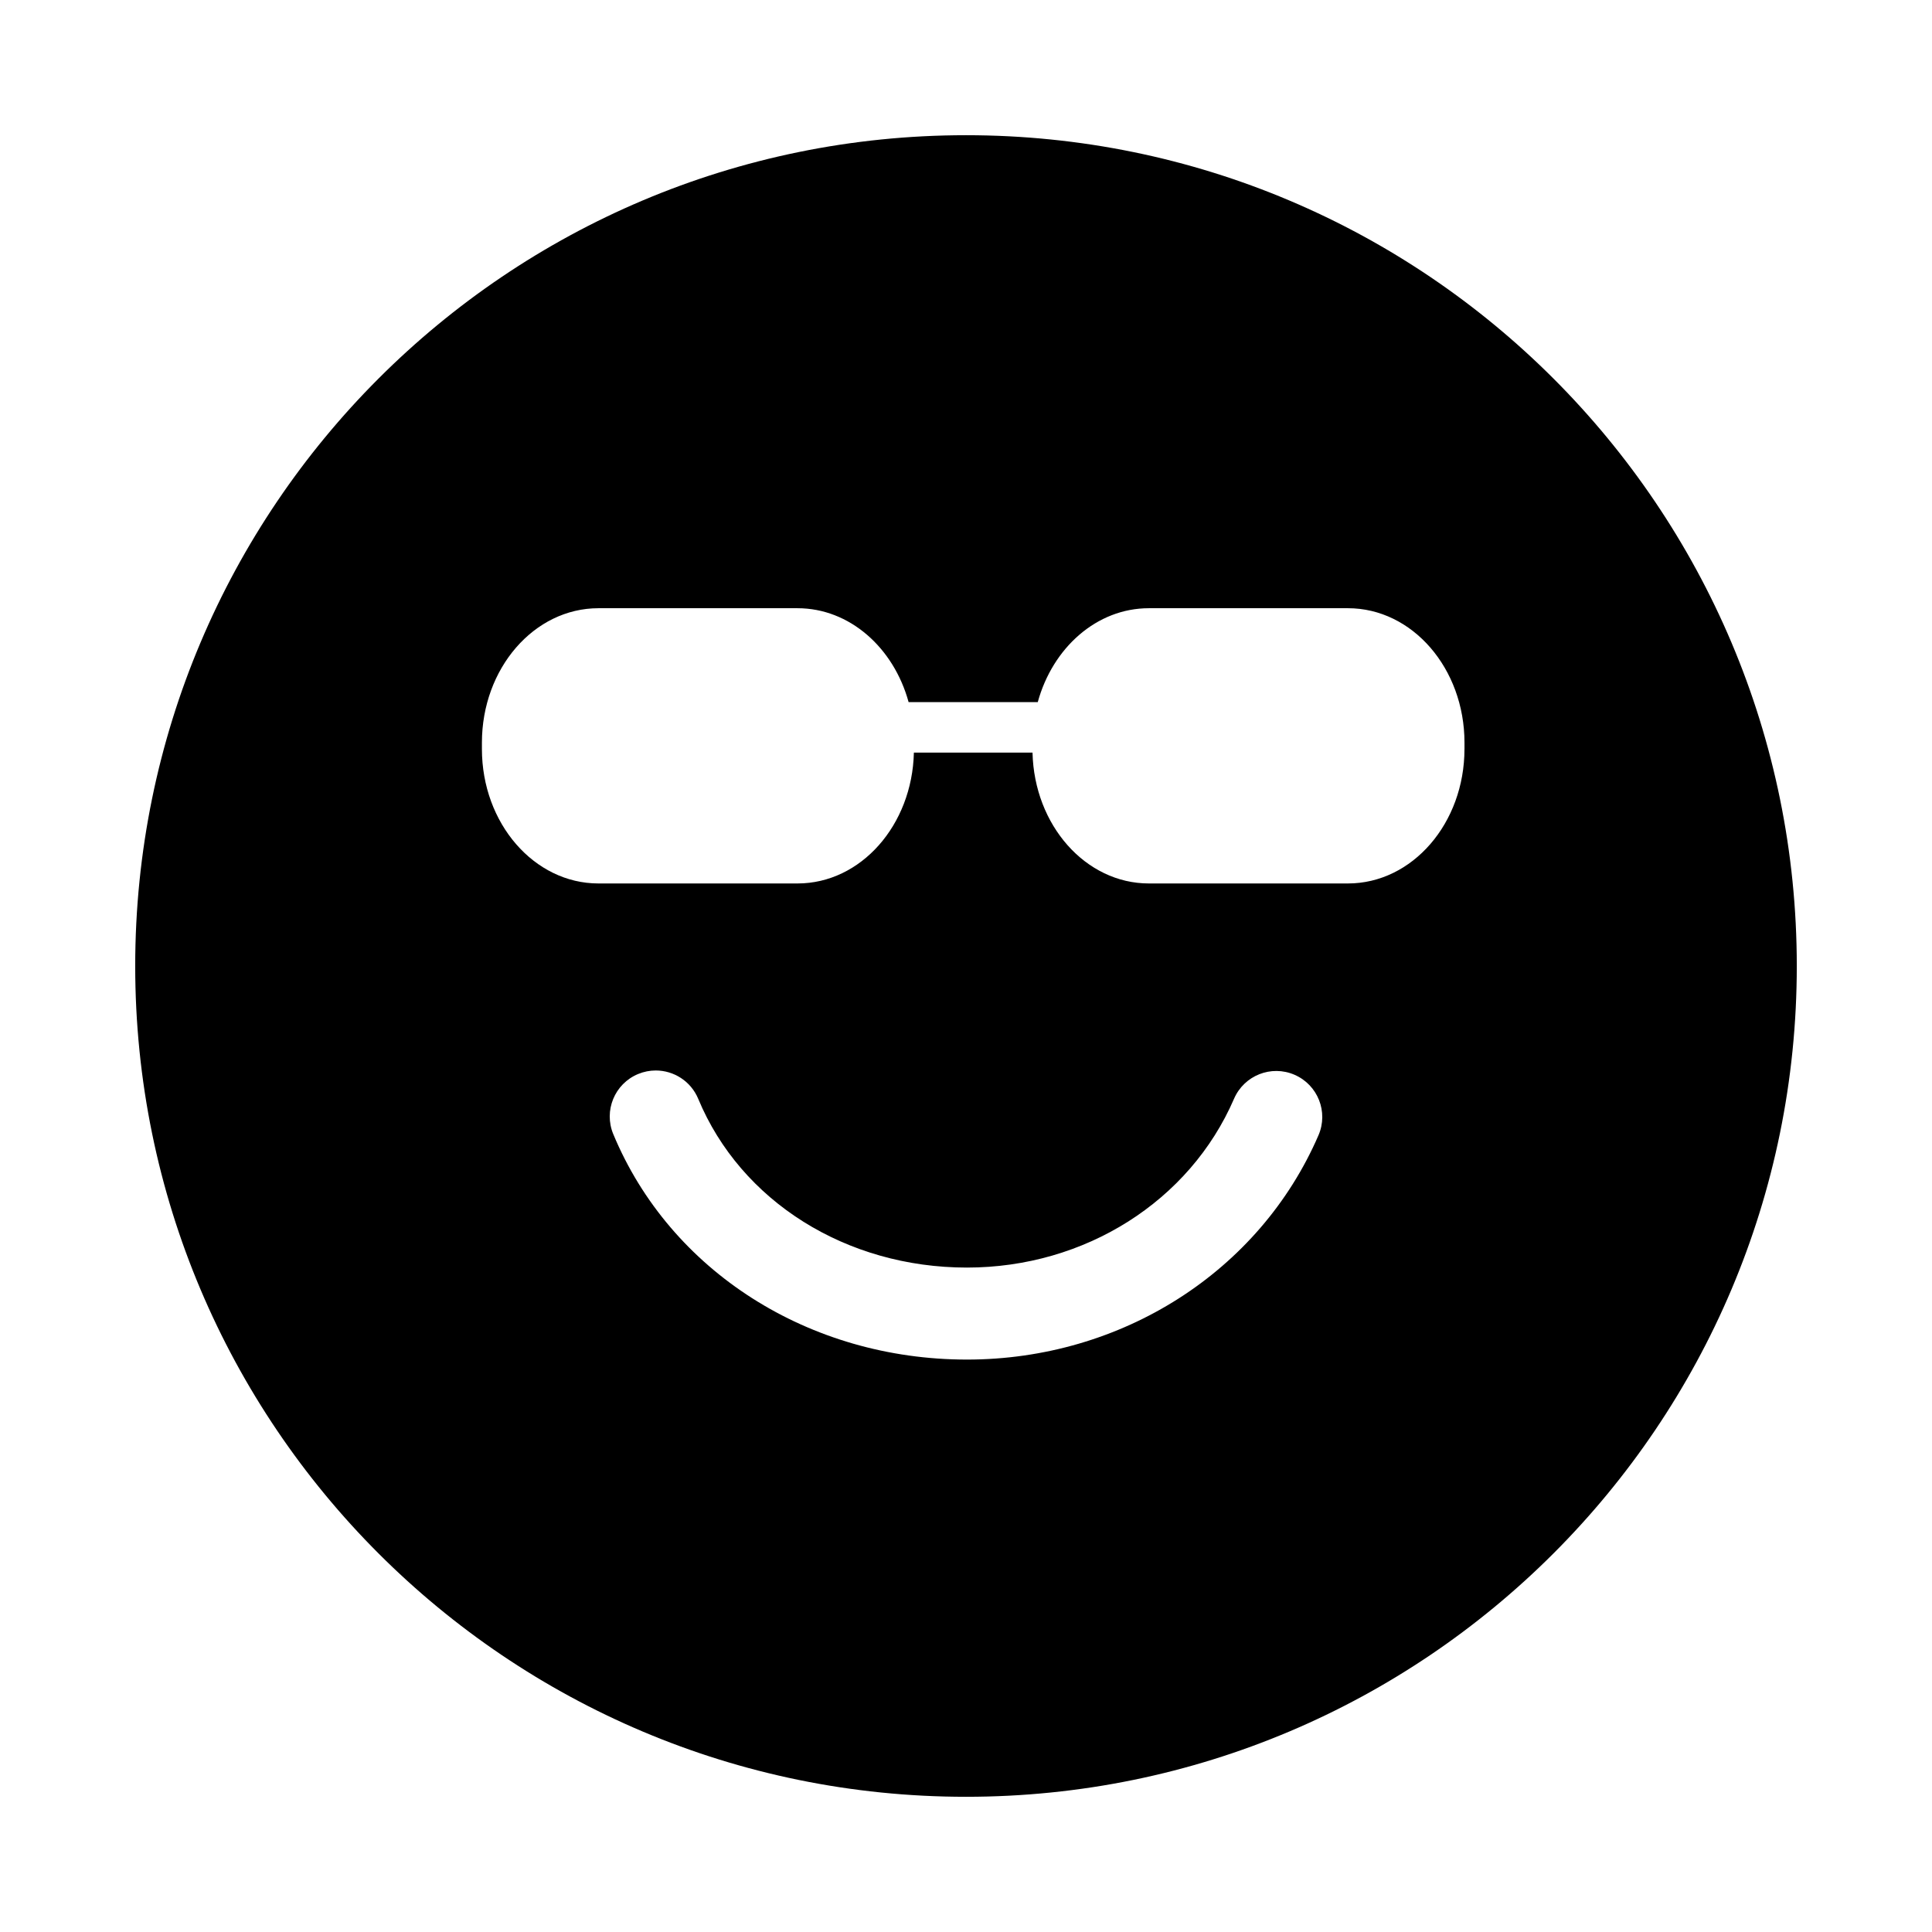
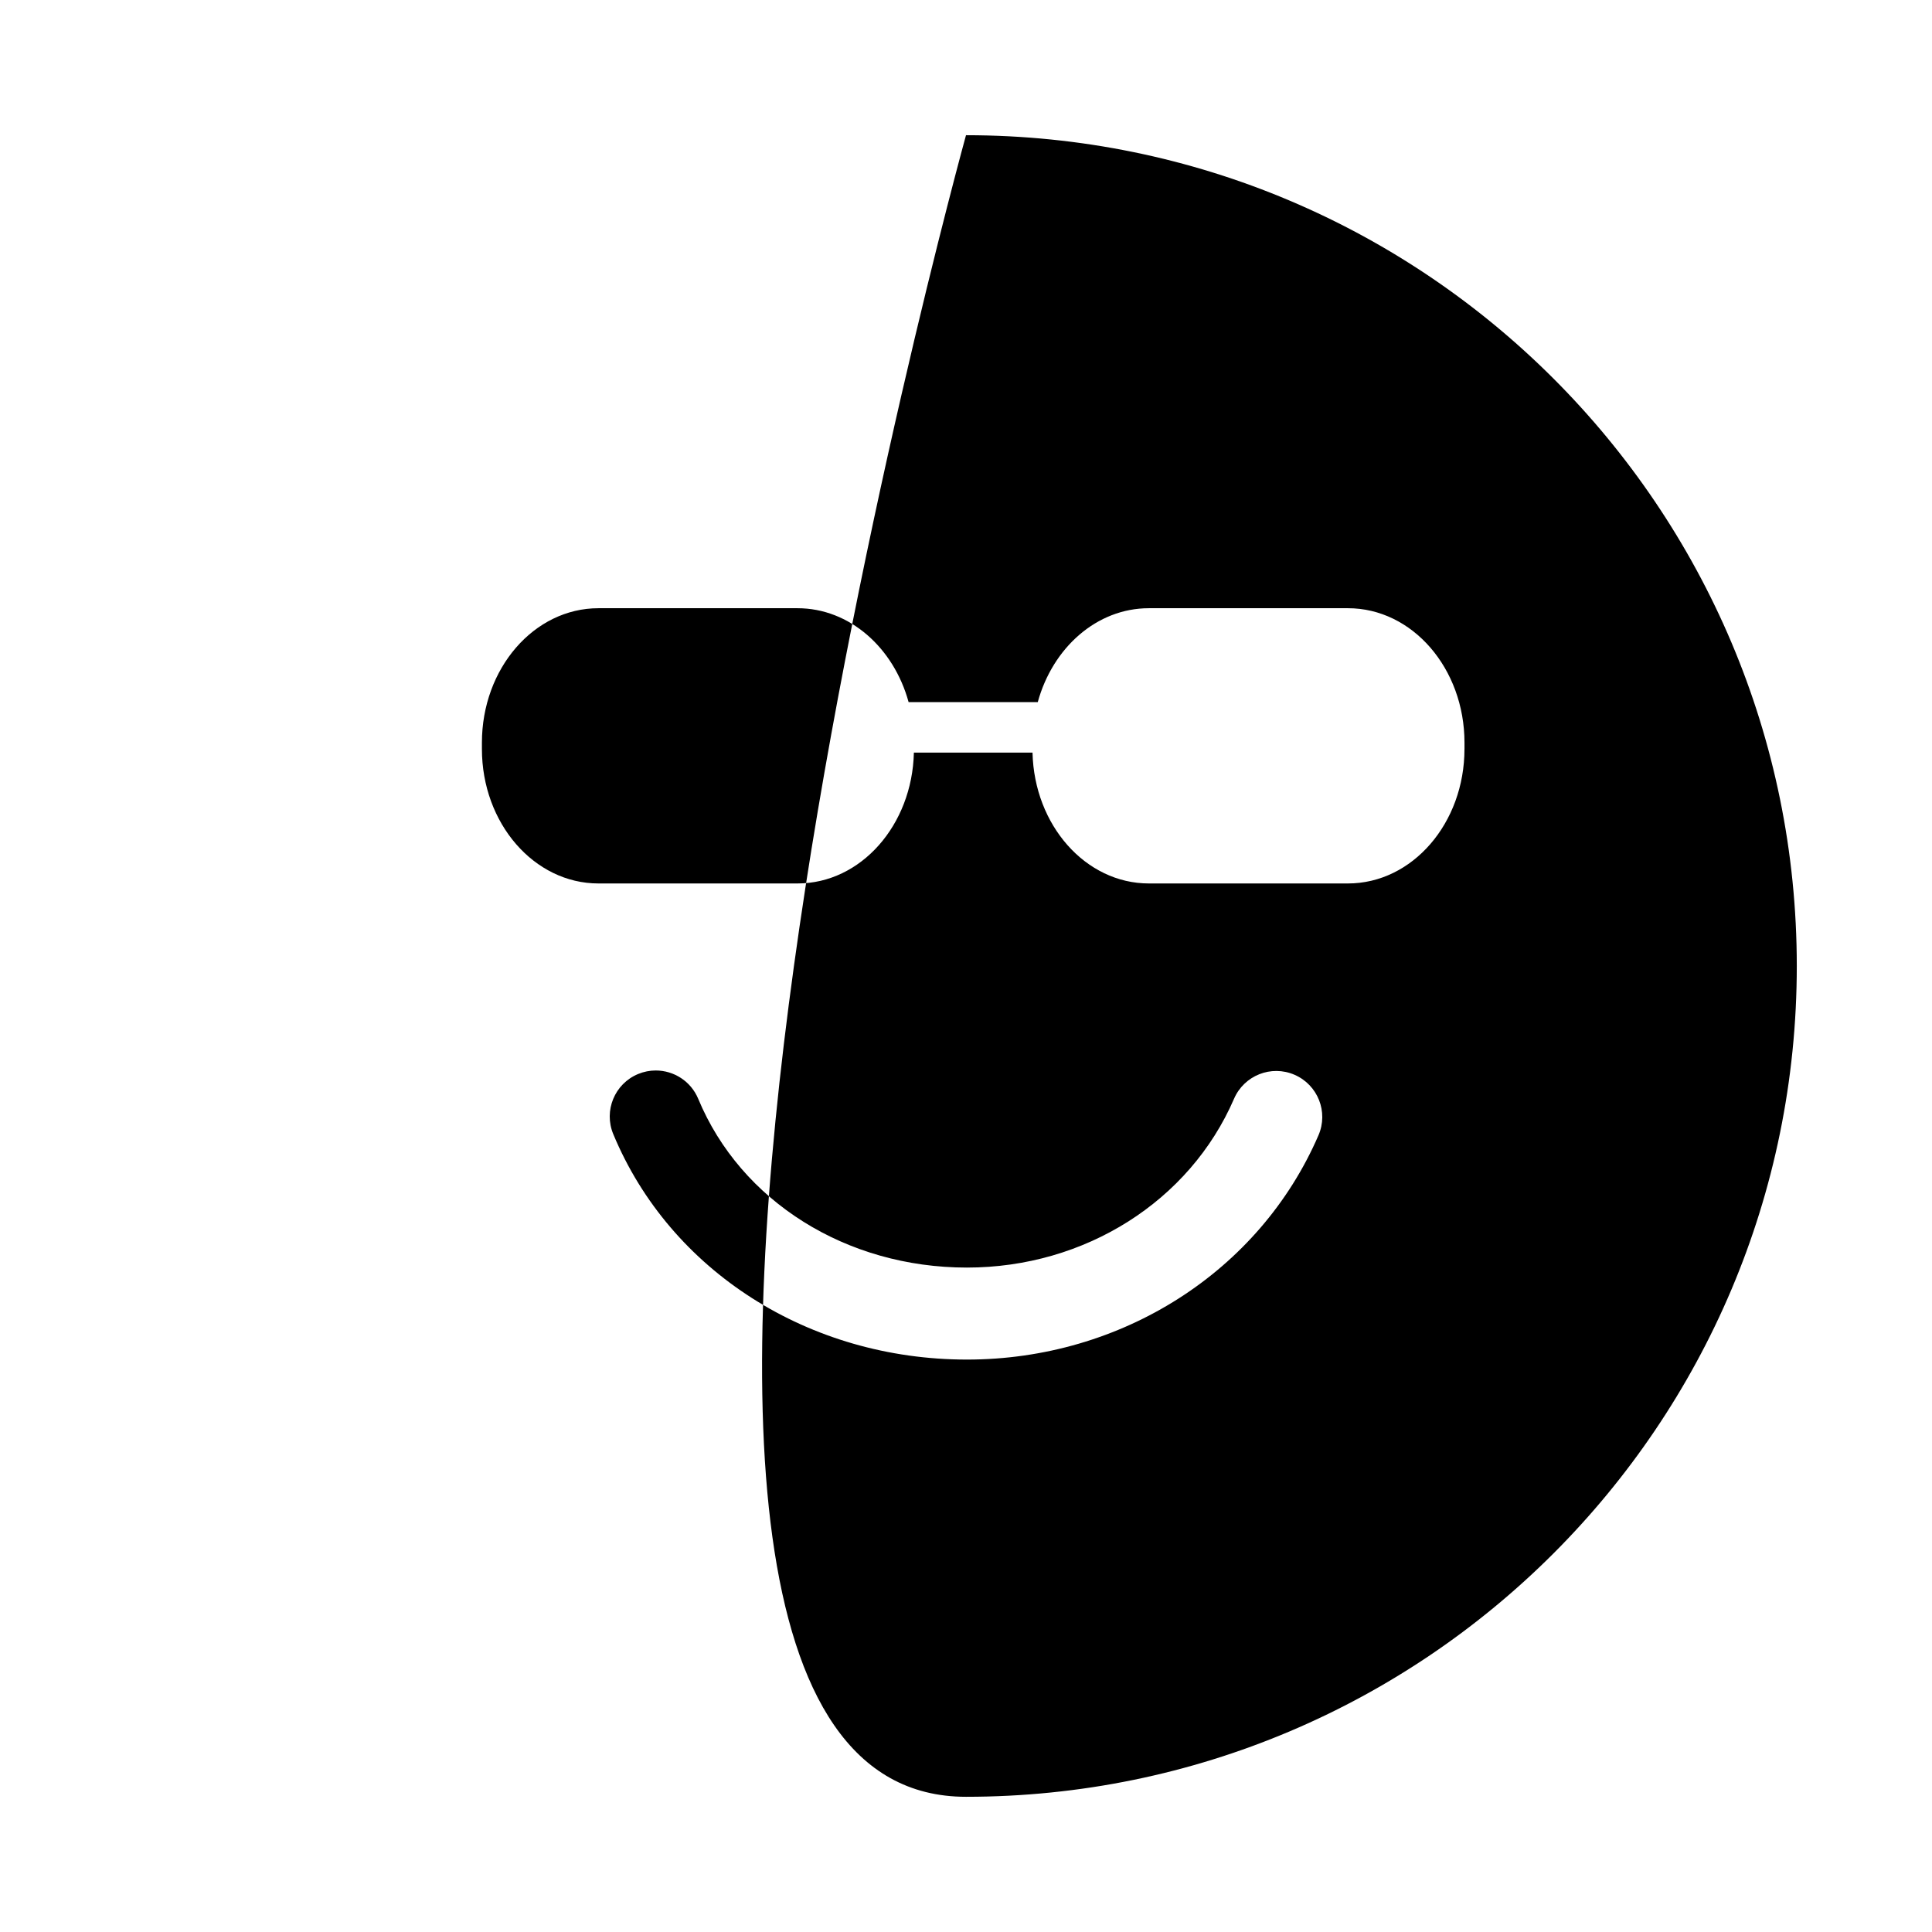
<svg xmlns="http://www.w3.org/2000/svg" version="1.1" id="Layer_1_copy_3" x="0px" y="0px" width="126px" height="126px" viewBox="0 0 126 126" enable-background="new 0 0 126 126" xml:space="preserve">
  <g>
-     <path d="M63,8.818C33.076,8.818,8.818,33.076,8.818,63S33.076,117.182,63,117.182S117.182,92.924,117.182,63S92.924,8.818,63,8.818   z M85.988,74.039c-3.843,8.887-12.843,14.629-22.928,14.629c-10.301,0-19.354-5.771-23.064-14.703   c-0.636-1.53,0.089-3.286,1.62-3.921c0.376-0.156,0.766-0.23,1.15-0.23c1.176,0,2.292,0.696,2.771,1.85   c2.777,6.685,9.655,11.004,17.523,11.004c7.69,0,14.528-4.322,17.421-11.011c0.658-1.521,2.424-2.222,3.944-1.563   C85.946,70.752,86.646,72.518,85.988,74.039z M95.509,48.846c0,4.844-3.403,8.771-7.6,8.771H74.927c-4.127,0-7.479-3.8-7.589-8.533   h-7.737c-0.11,4.733-3.462,8.533-7.589,8.533H39.029c-4.197,0-7.6-3.926-7.6-8.771v-0.409c0-4.844,3.403-8.771,7.6-8.771h12.982   c3.397,0,6.273,2.574,7.246,6.125h8.423c0.973-3.55,3.849-6.125,7.246-6.125H87.91c4.197,0,7.6,3.926,7.6,8.771V48.846z" />
+     <path d="M63,8.818S33.076,117.182,63,117.182S117.182,92.924,117.182,63S92.924,8.818,63,8.818   z M85.988,74.039c-3.843,8.887-12.843,14.629-22.928,14.629c-10.301,0-19.354-5.771-23.064-14.703   c-0.636-1.53,0.089-3.286,1.62-3.921c0.376-0.156,0.766-0.23,1.15-0.23c1.176,0,2.292,0.696,2.771,1.85   c2.777,6.685,9.655,11.004,17.523,11.004c7.69,0,14.528-4.322,17.421-11.011c0.658-1.521,2.424-2.222,3.944-1.563   C85.946,70.752,86.646,72.518,85.988,74.039z M95.509,48.846c0,4.844-3.403,8.771-7.6,8.771H74.927c-4.127,0-7.479-3.8-7.589-8.533   h-7.737c-0.11,4.733-3.462,8.533-7.589,8.533H39.029c-4.197,0-7.6-3.926-7.6-8.771v-0.409c0-4.844,3.403-8.771,7.6-8.771h12.982   c3.397,0,6.273,2.574,7.246,6.125h8.423c0.973-3.55,3.849-6.125,7.246-6.125H87.91c4.197,0,7.6,3.926,7.6,8.771V48.846z" />
  </g>
</svg>